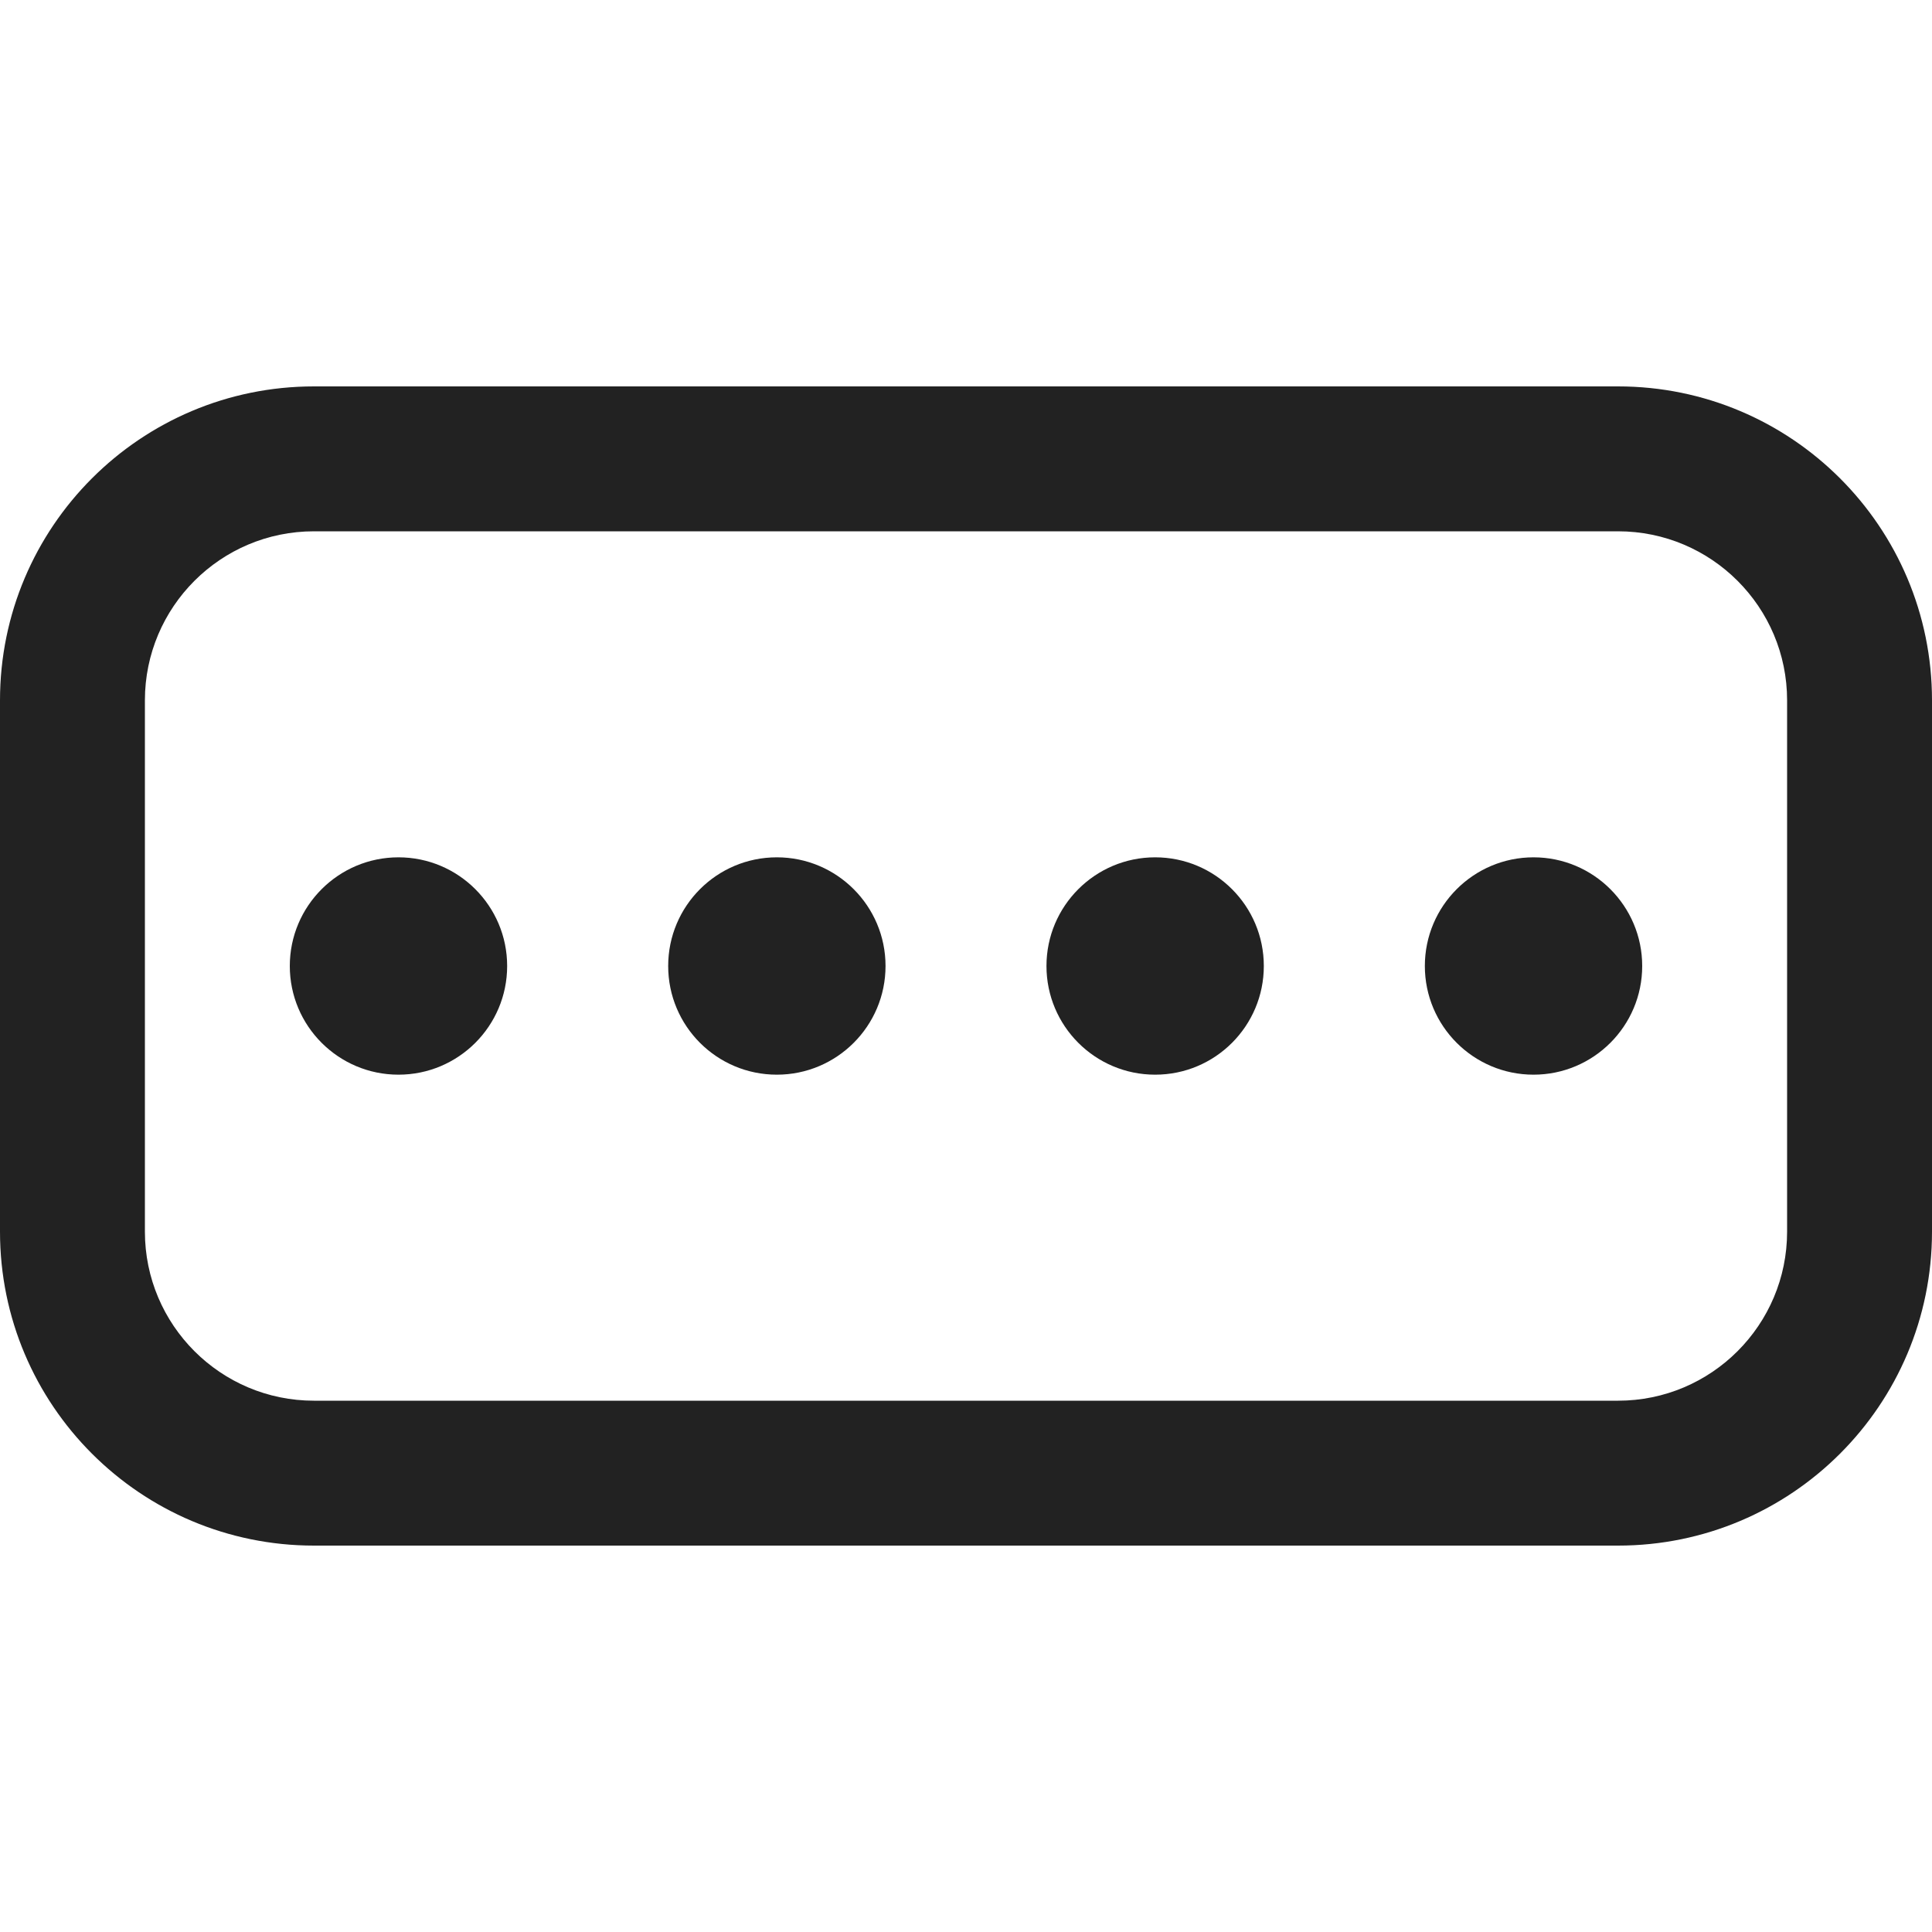
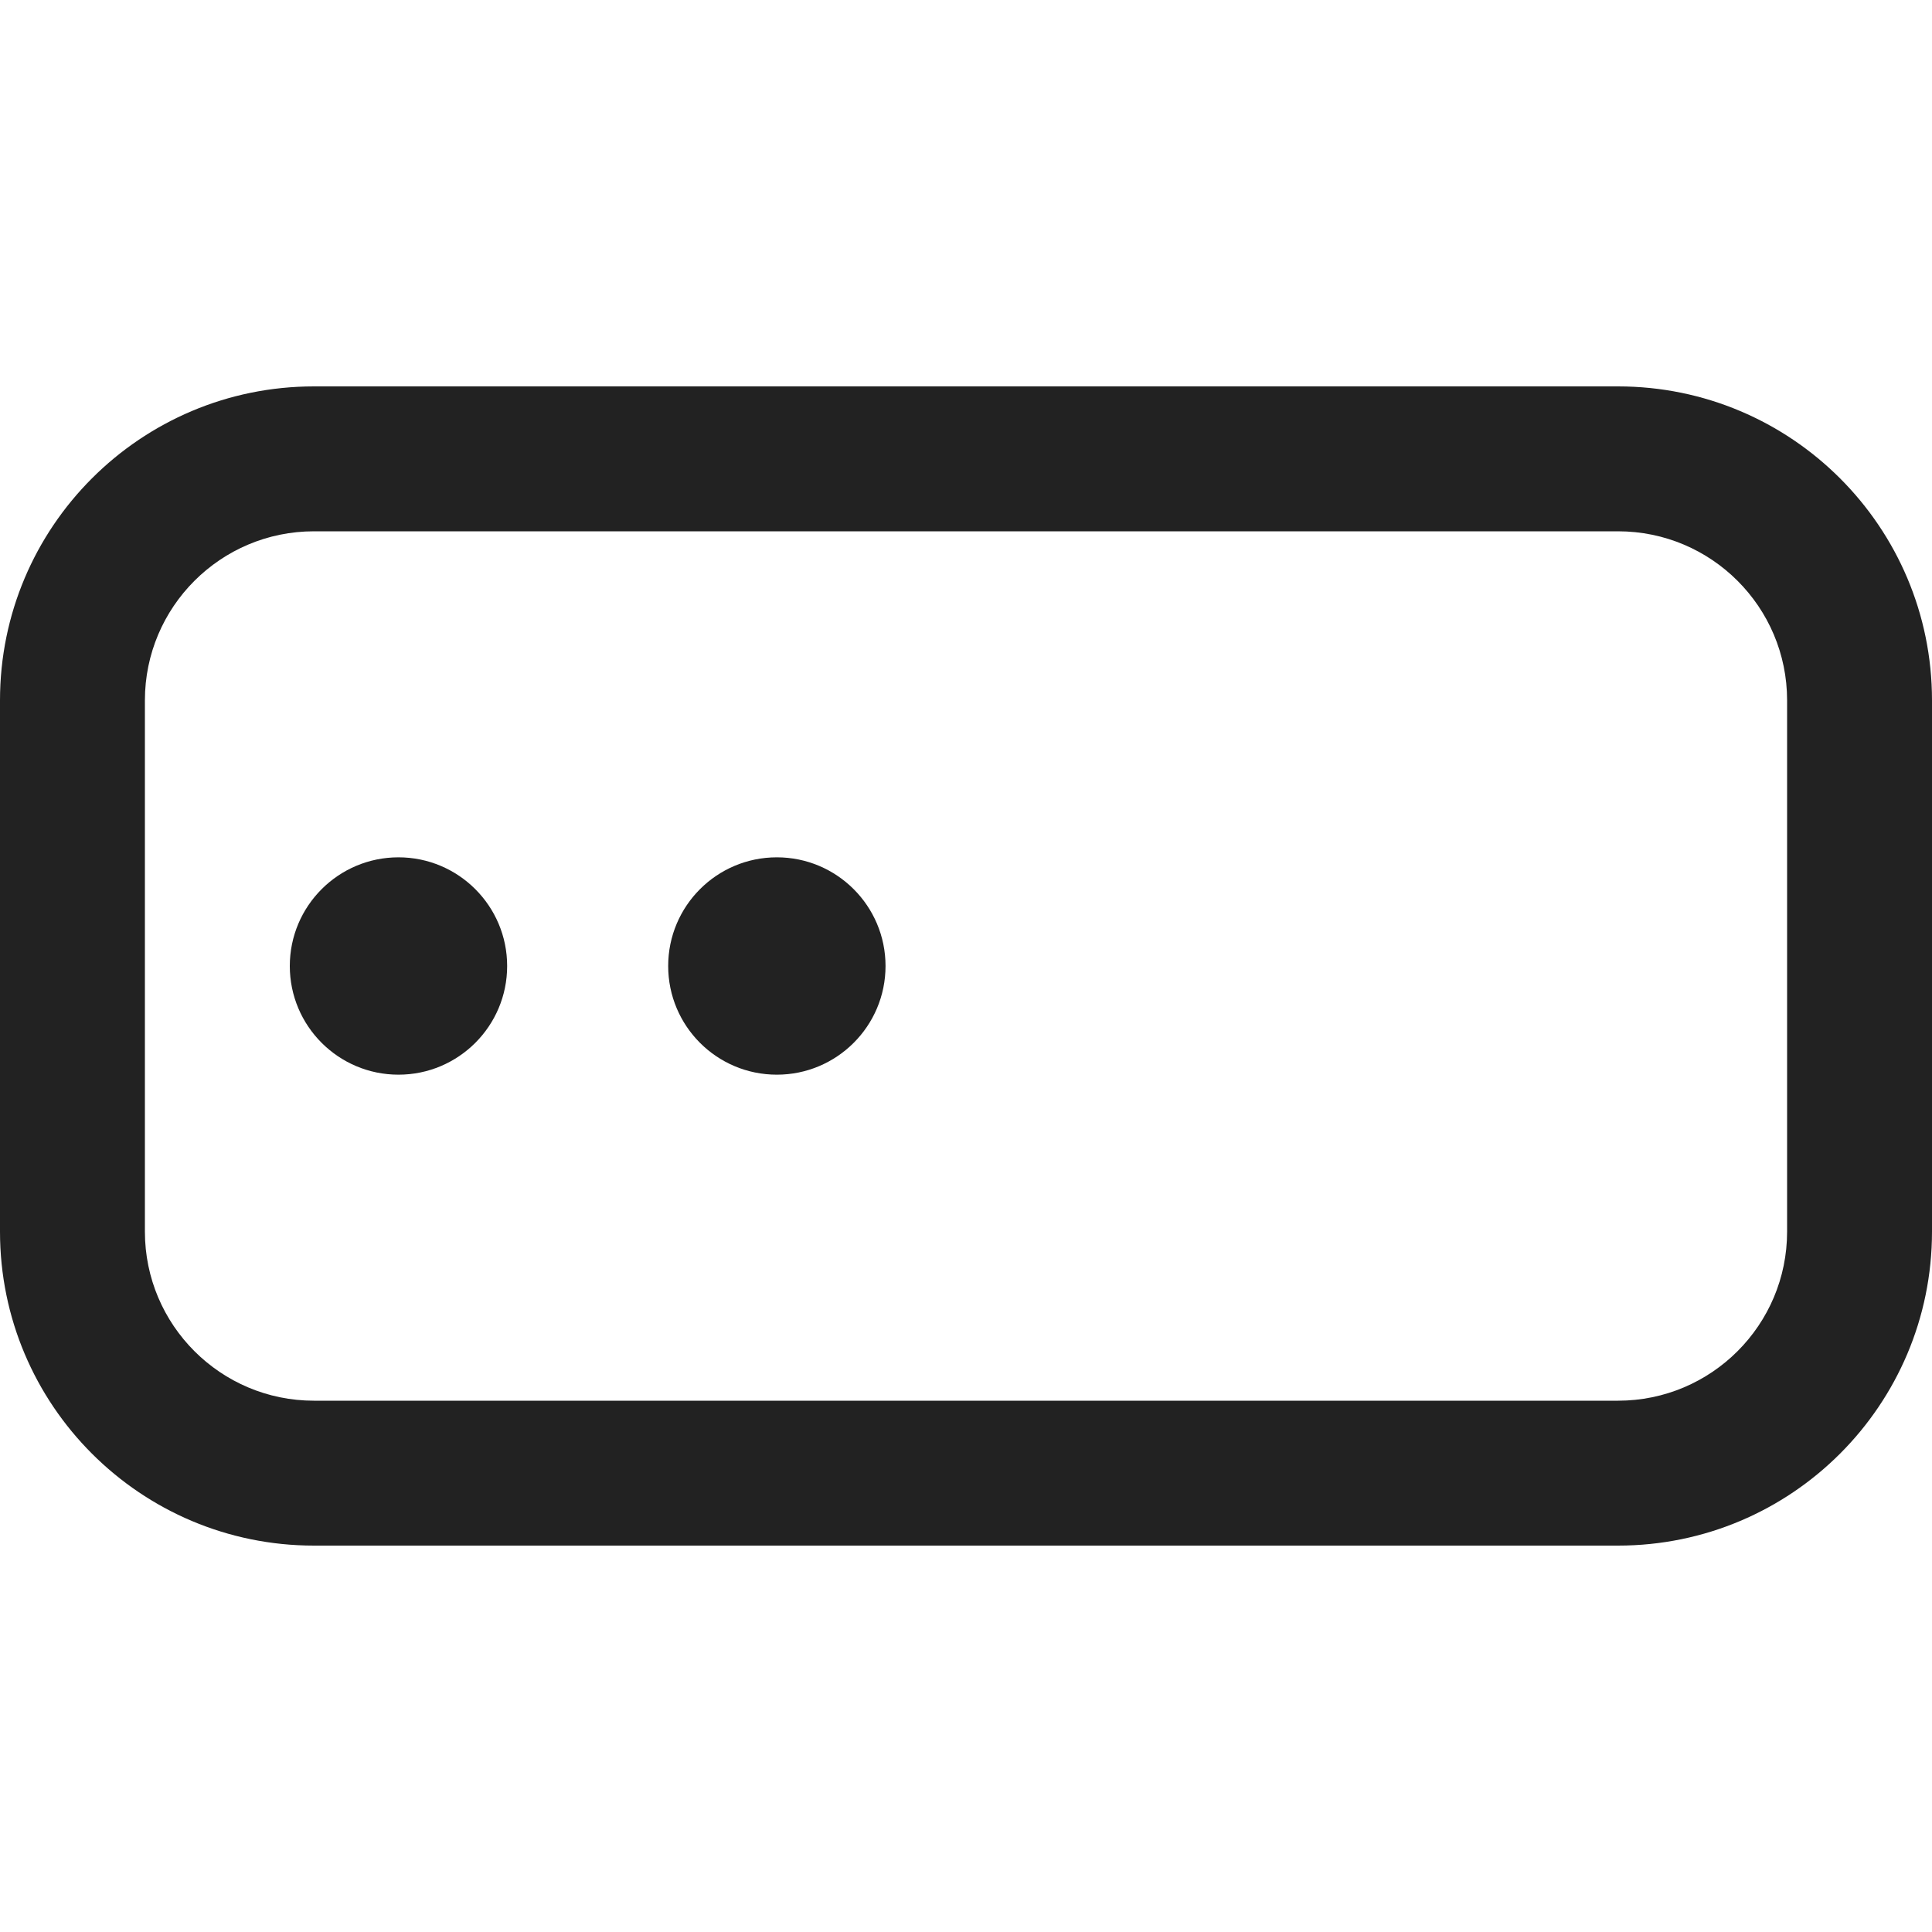
<svg xmlns="http://www.w3.org/2000/svg" width="20" height="20" viewBox="0 0 20 20" fill="none">
  <path d="M5.25 10C5.25 10.621 4.746 11.125 4.125 11.125C3.504 11.125 3 10.621 3 10C3 9.379 3.504 8.875 4.125 8.875C4.746 8.875 5.25 9.379 5.25 10Z" fill="#222222" />
  <path d="M8.042 11.125C8.663 11.125 9.167 10.621 9.167 10C9.167 9.379 8.663 8.875 8.042 8.875C7.42 8.875 6.917 9.379 6.917 10C6.917 10.621 7.42 11.125 8.042 11.125Z" fill="#222222" />
-   <path d="M13.083 10C13.083 10.621 12.58 11.125 11.958 11.125C11.337 11.125 10.833 10.621 10.833 10C10.833 9.379 11.337 8.875 11.958 8.875C12.58 8.875 13.083 9.379 13.083 10Z" fill="#222222" />
-   <path d="M15.875 11.125C16.496 11.125 17 10.621 17 10C17 9.379 16.496 8.875 15.875 8.875C15.254 8.875 14.75 9.379 14.75 10C14.75 10.621 15.254 11.125 15.875 11.125Z" fill="#222222" />
  <path fill-rule="evenodd" clip-rule="evenodd" d="M0 7.25C0 5.455 1.455 4 3.25 4H16.75C18.545 4 20 5.455 20 7.25V12.75C20 14.545 18.545 16 16.75 16H3.25C1.455 16 0 14.545 0 12.75V7.25ZM3.25 5.5C2.284 5.5 1.5 6.284 1.5 7.25V12.75C1.5 13.716 2.284 14.5 3.25 14.5H16.75C17.716 14.5 18.5 13.716 18.5 12.75V7.25C18.5 6.284 17.716 5.5 16.75 5.5H3.25Z" fill="#222222" />
</svg>